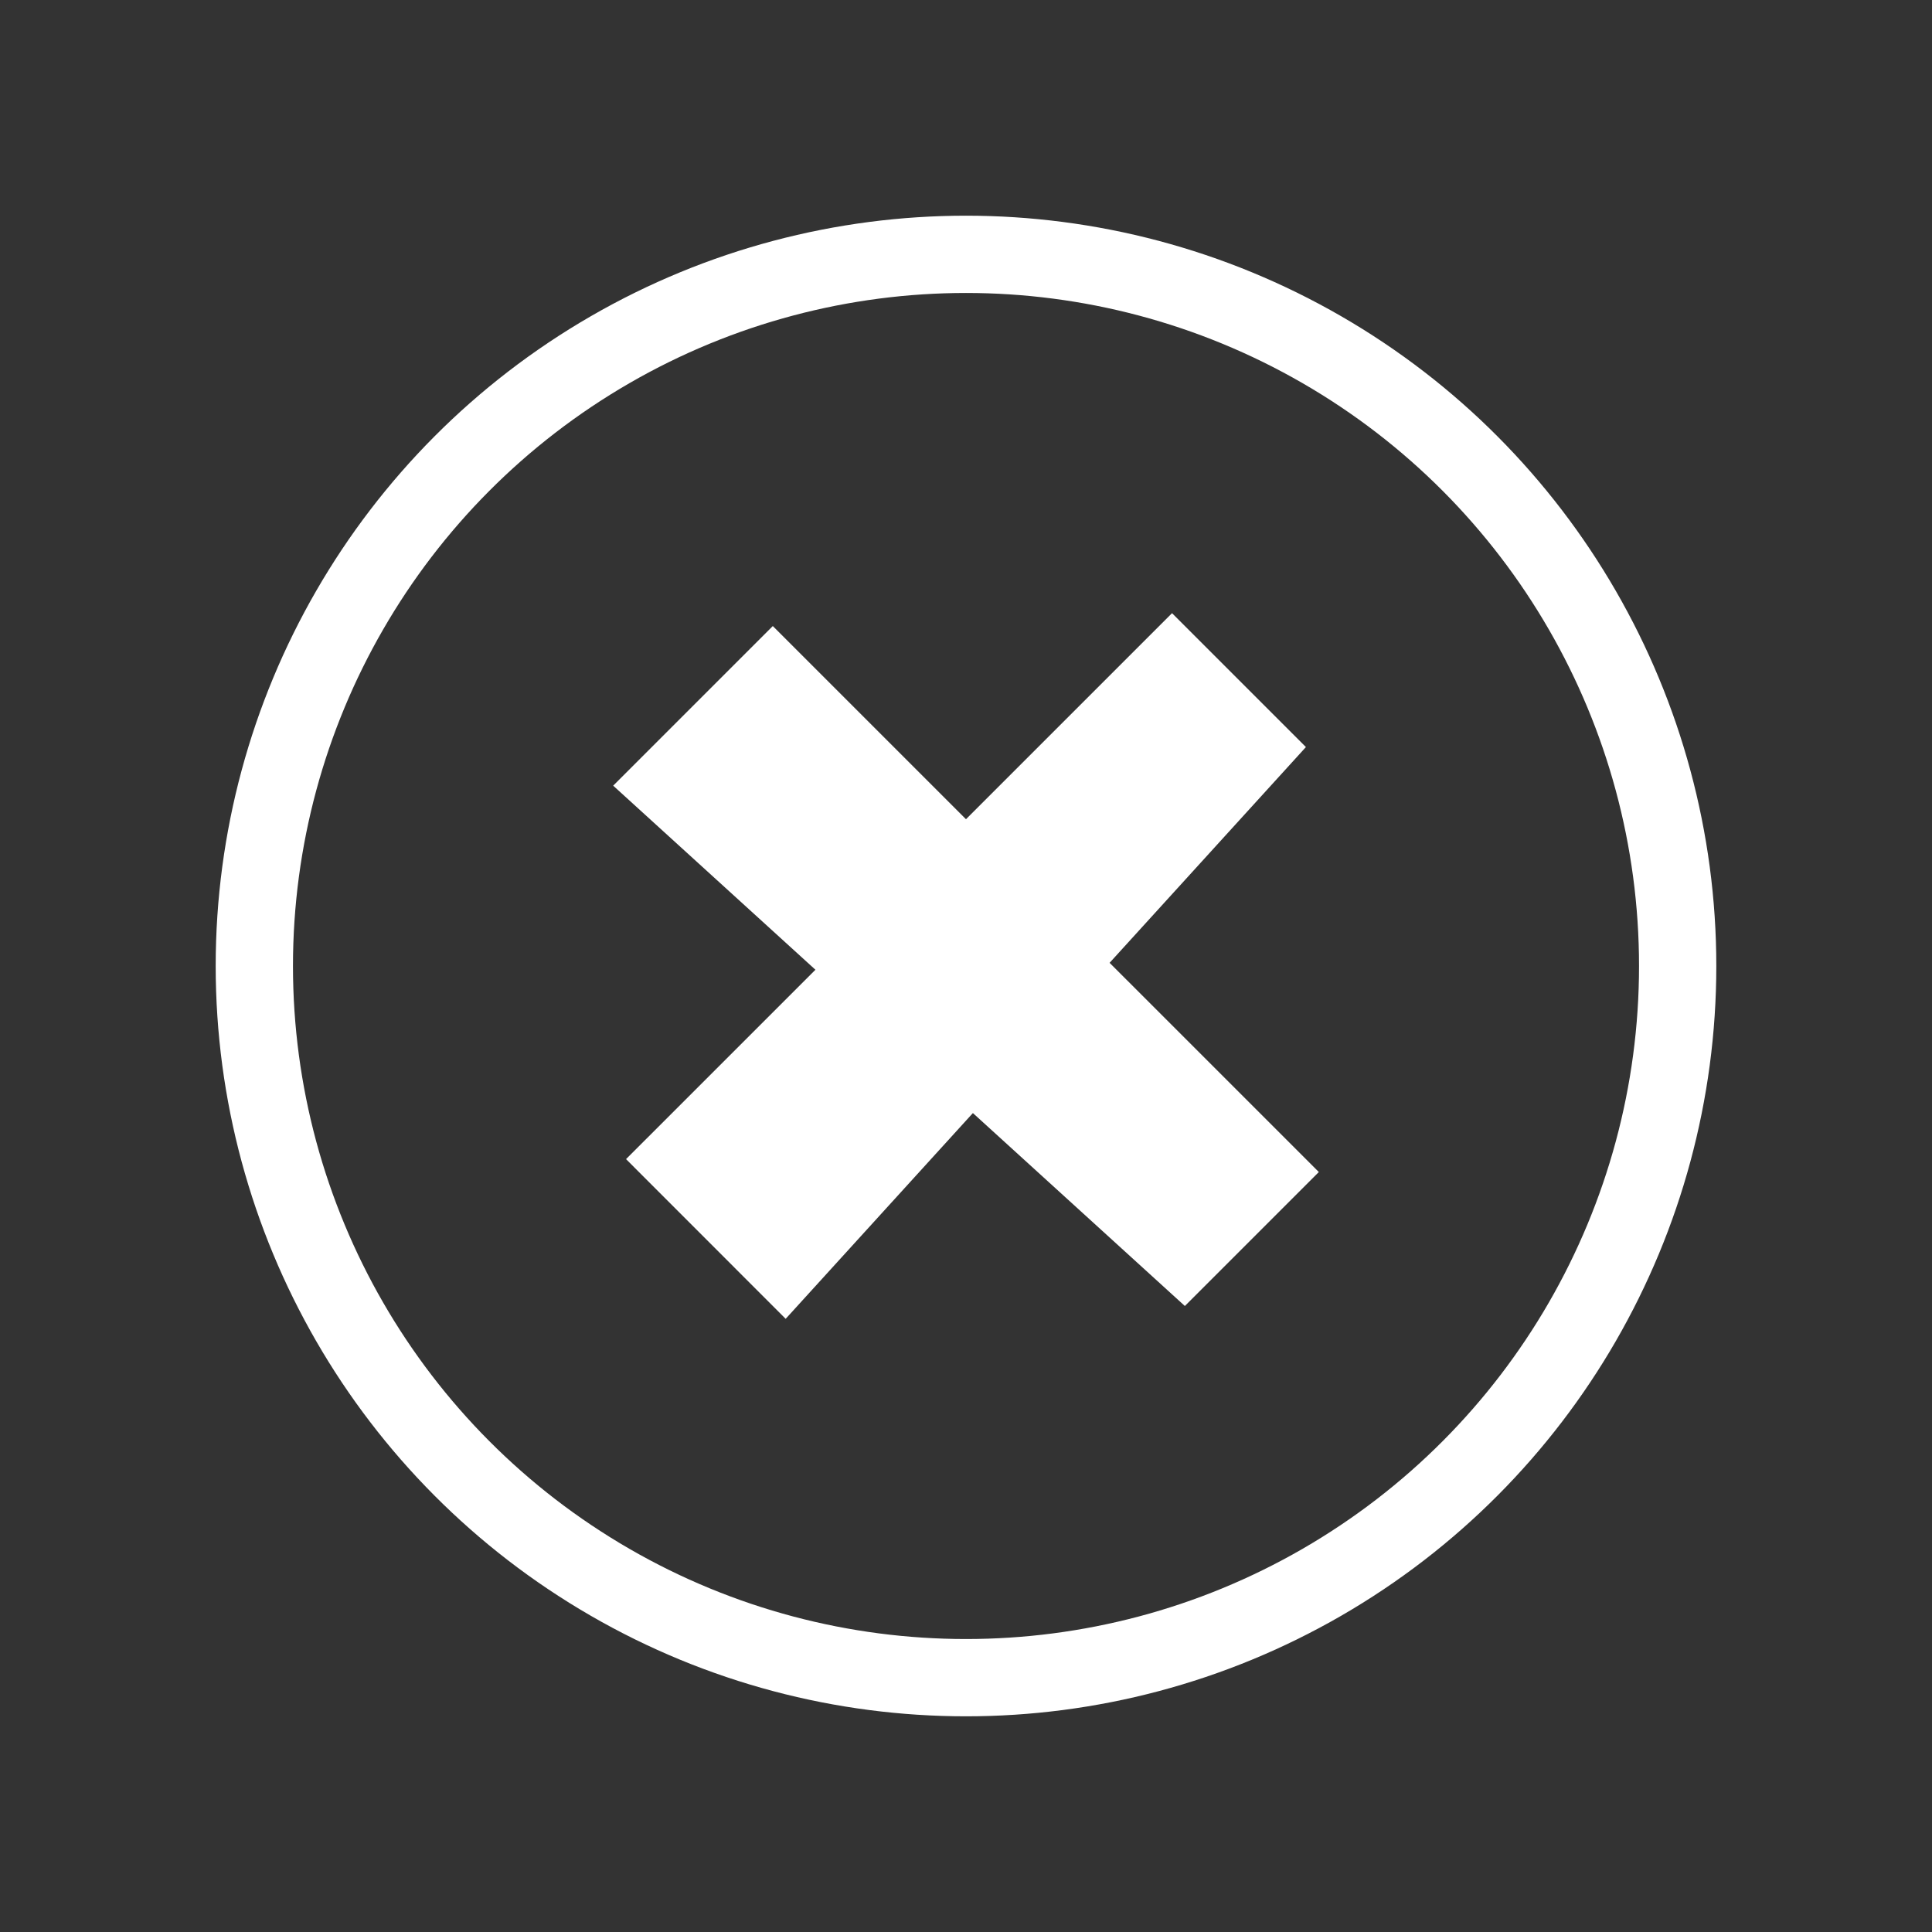
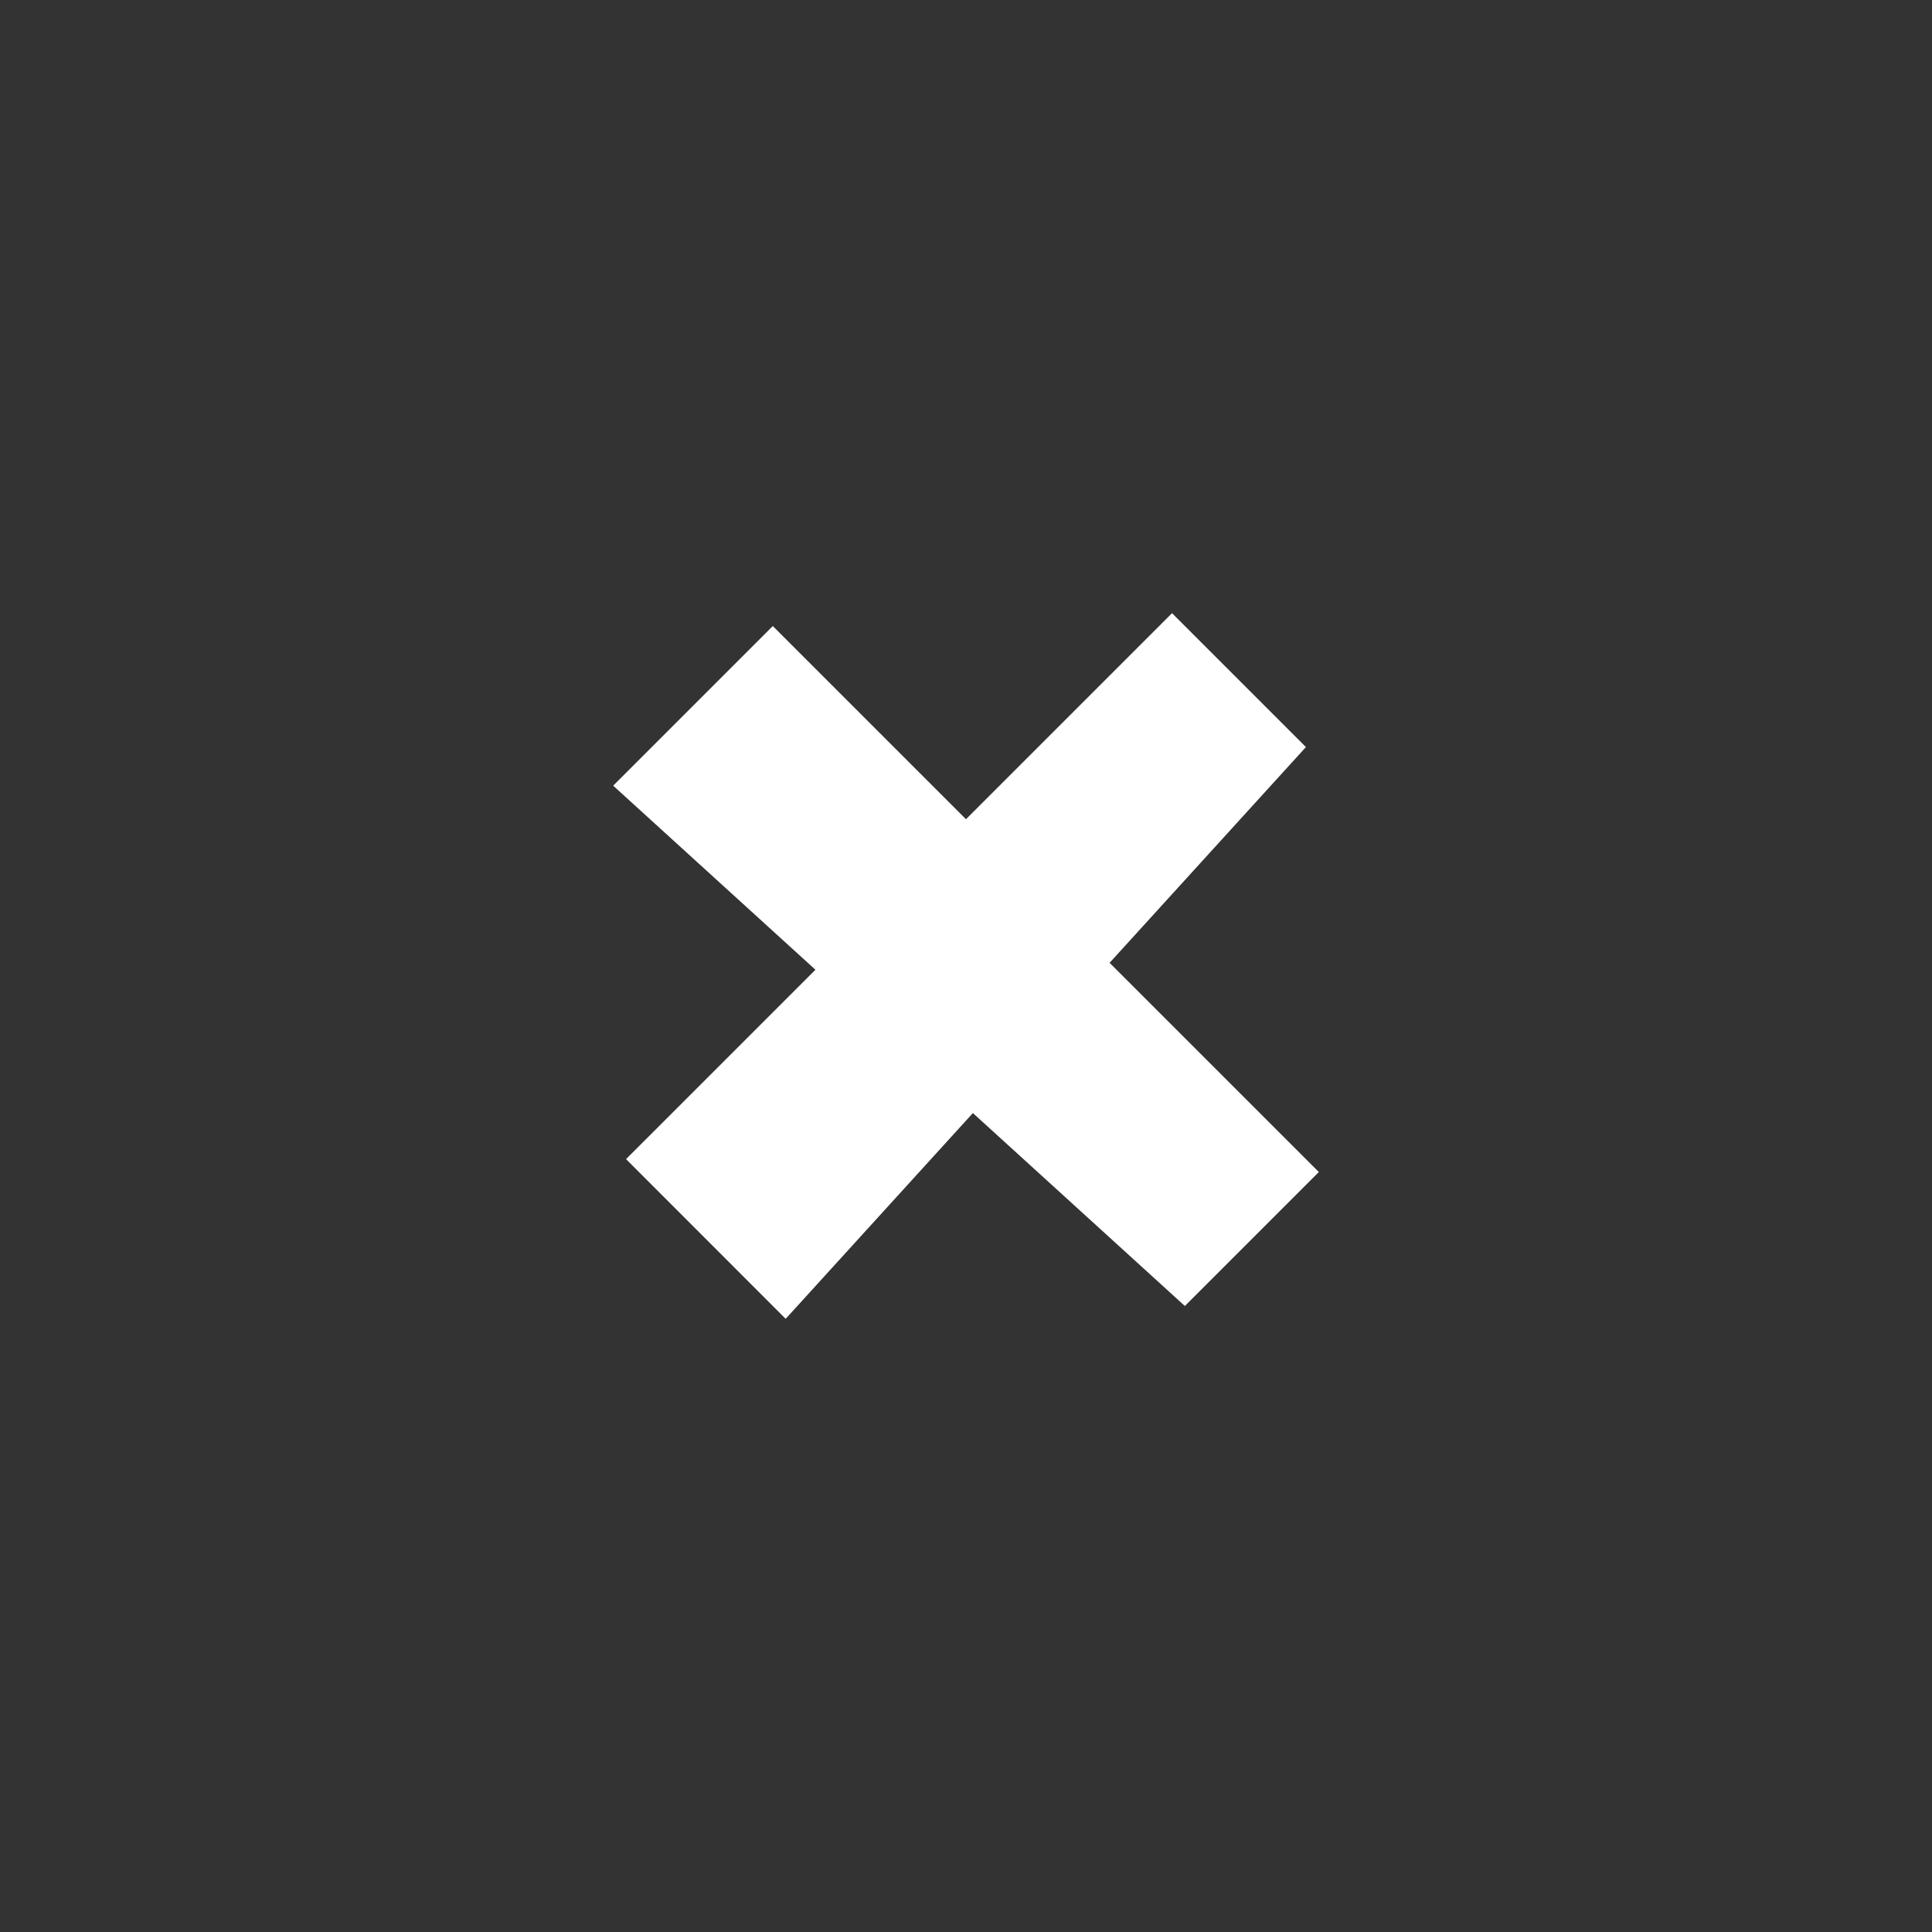
<svg xmlns="http://www.w3.org/2000/svg" version="1.1" id="Layer_1" x="0px" y="0px" width="50px" height="50px" viewBox="0 0 50 50" enable-background="new 0 0 50 50" xml:space="preserve">
  <rect x="0" y="0" width="50" height="50" fill="#333333" stroke="none" />
  <g>
-     <circle fill="none" stroke="#ffffff" stroke-width="2" stroke-miterlimit="10" cx="25" cy="25" r="18.418" />
    <polyline fill="#ffffff" points="15.869,20.333 20,16.202 34.131,30.332 30.664,33.799  " />
    <polyline fill="#ffffff" points="20.333,34.131 16.202,29.998 30.332,15.869 33.797,19.334  " />
  </g>
</svg>